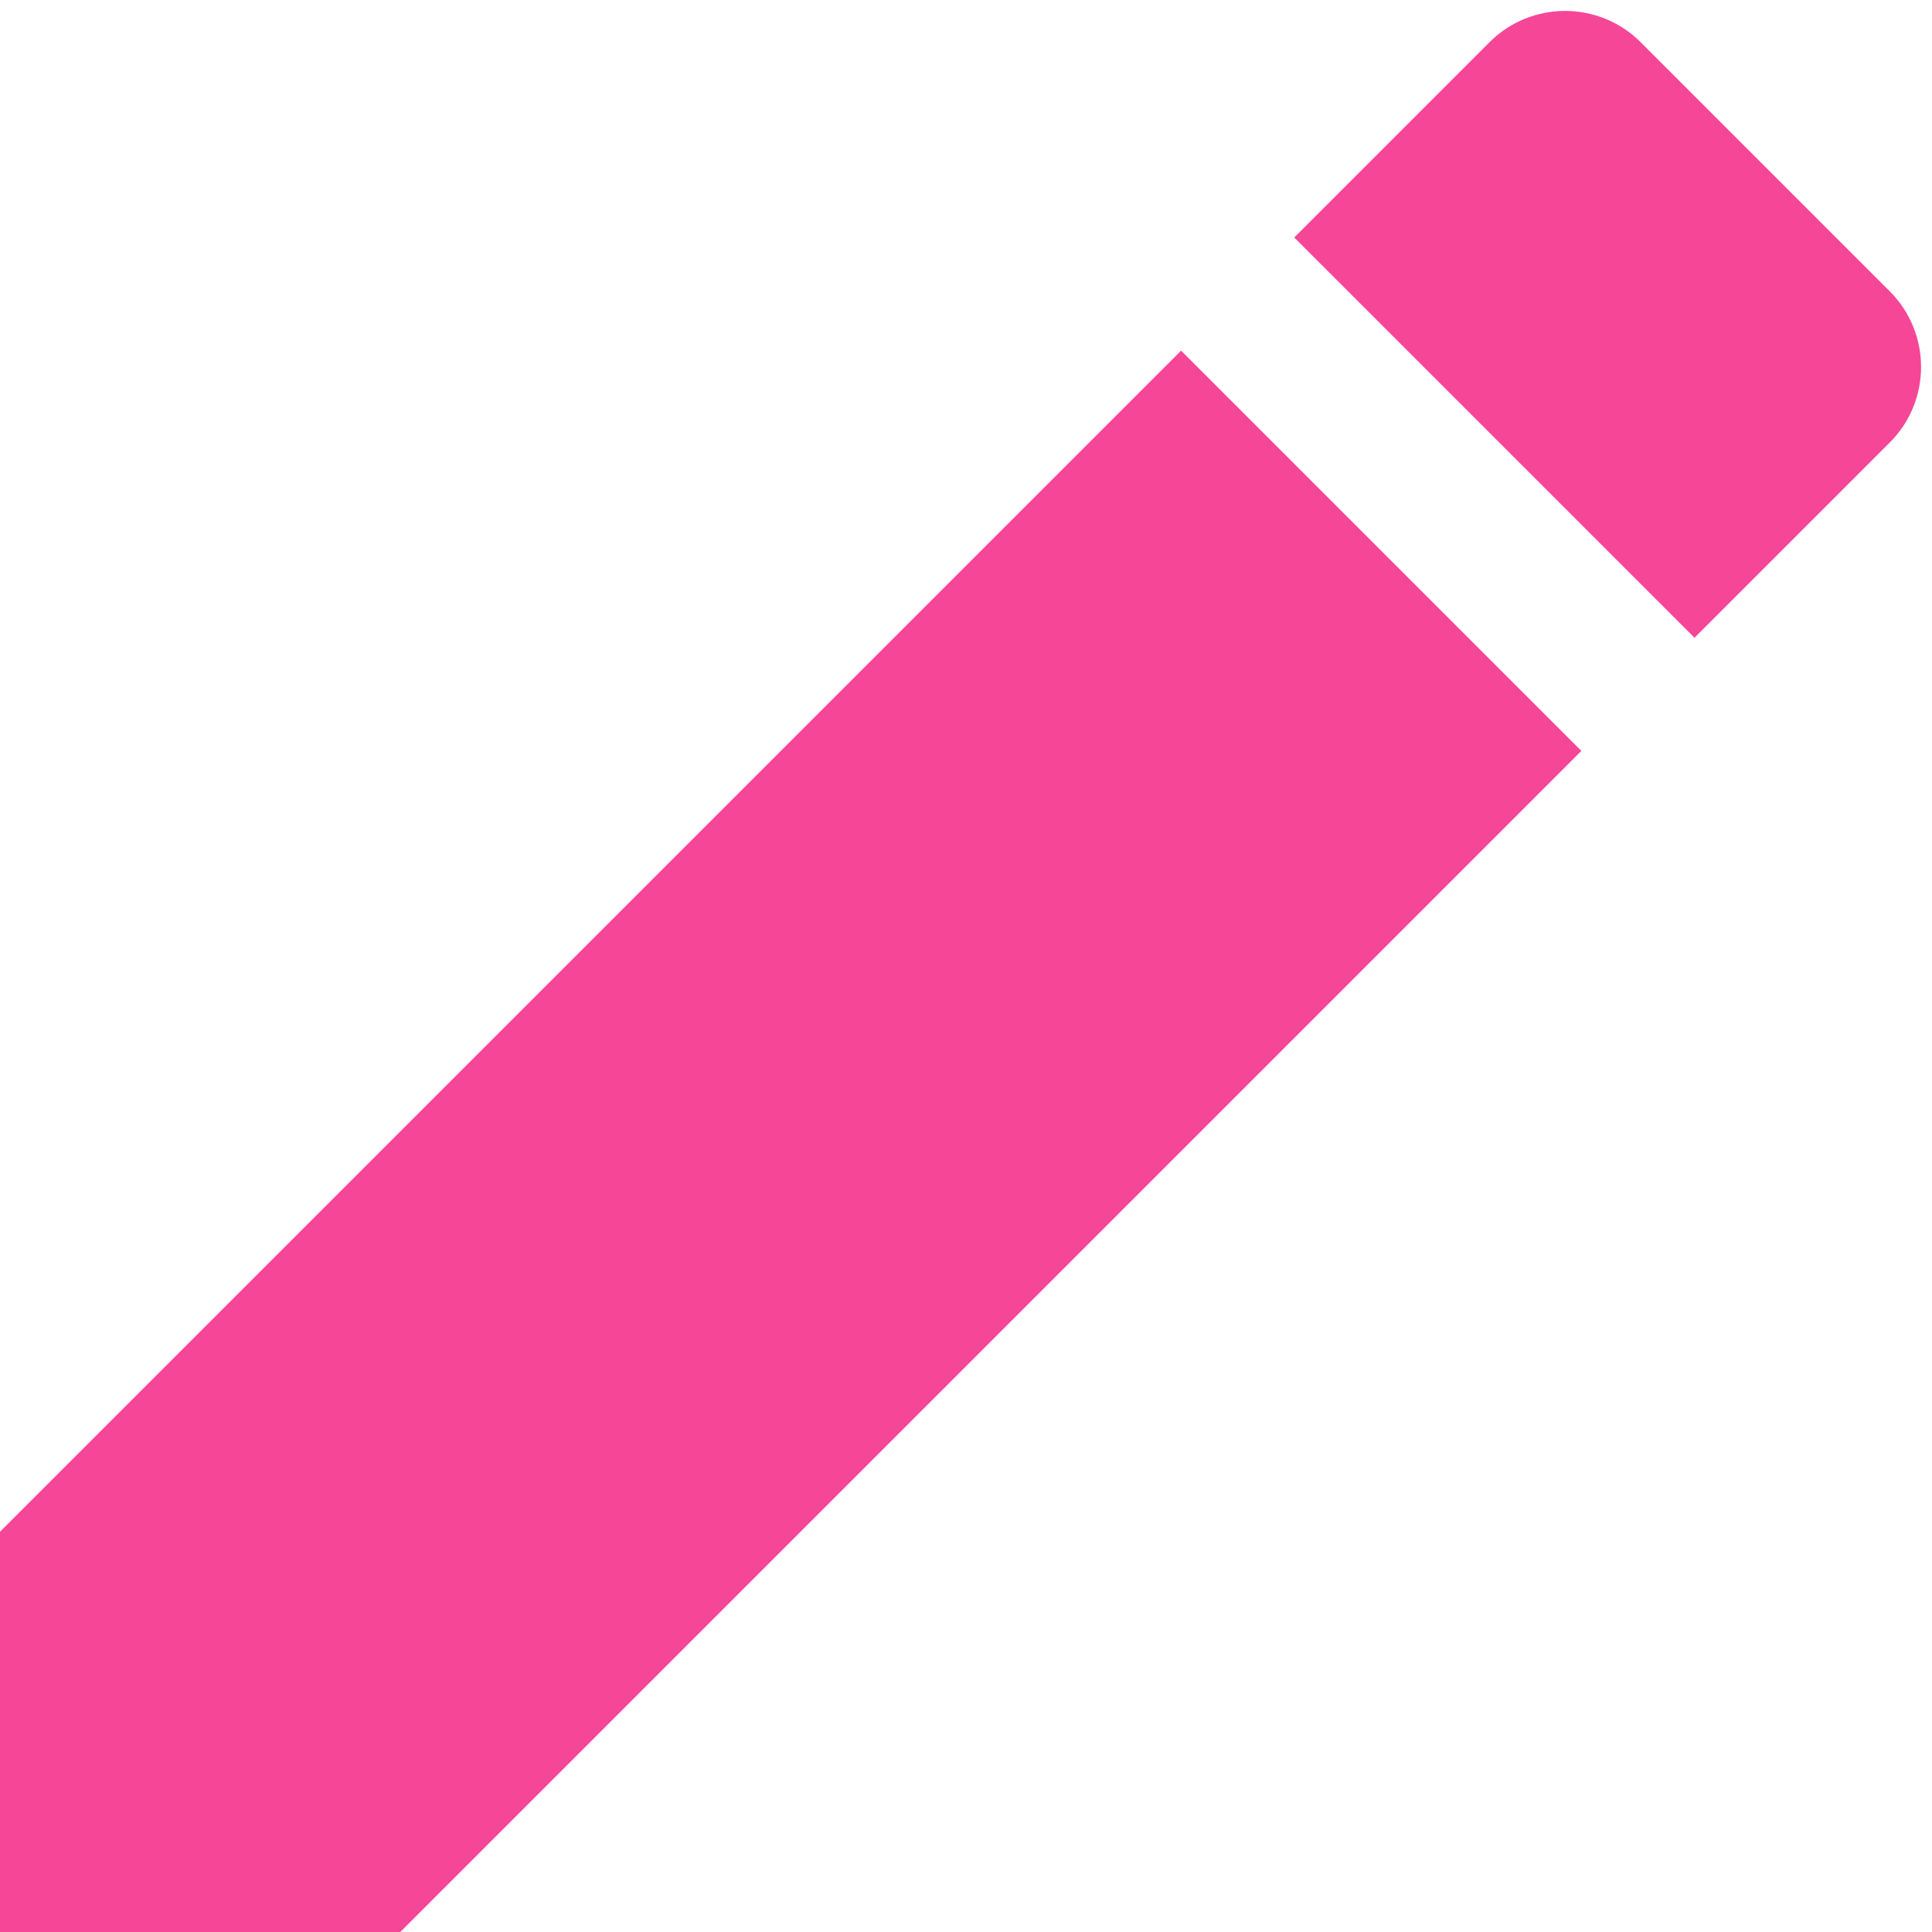
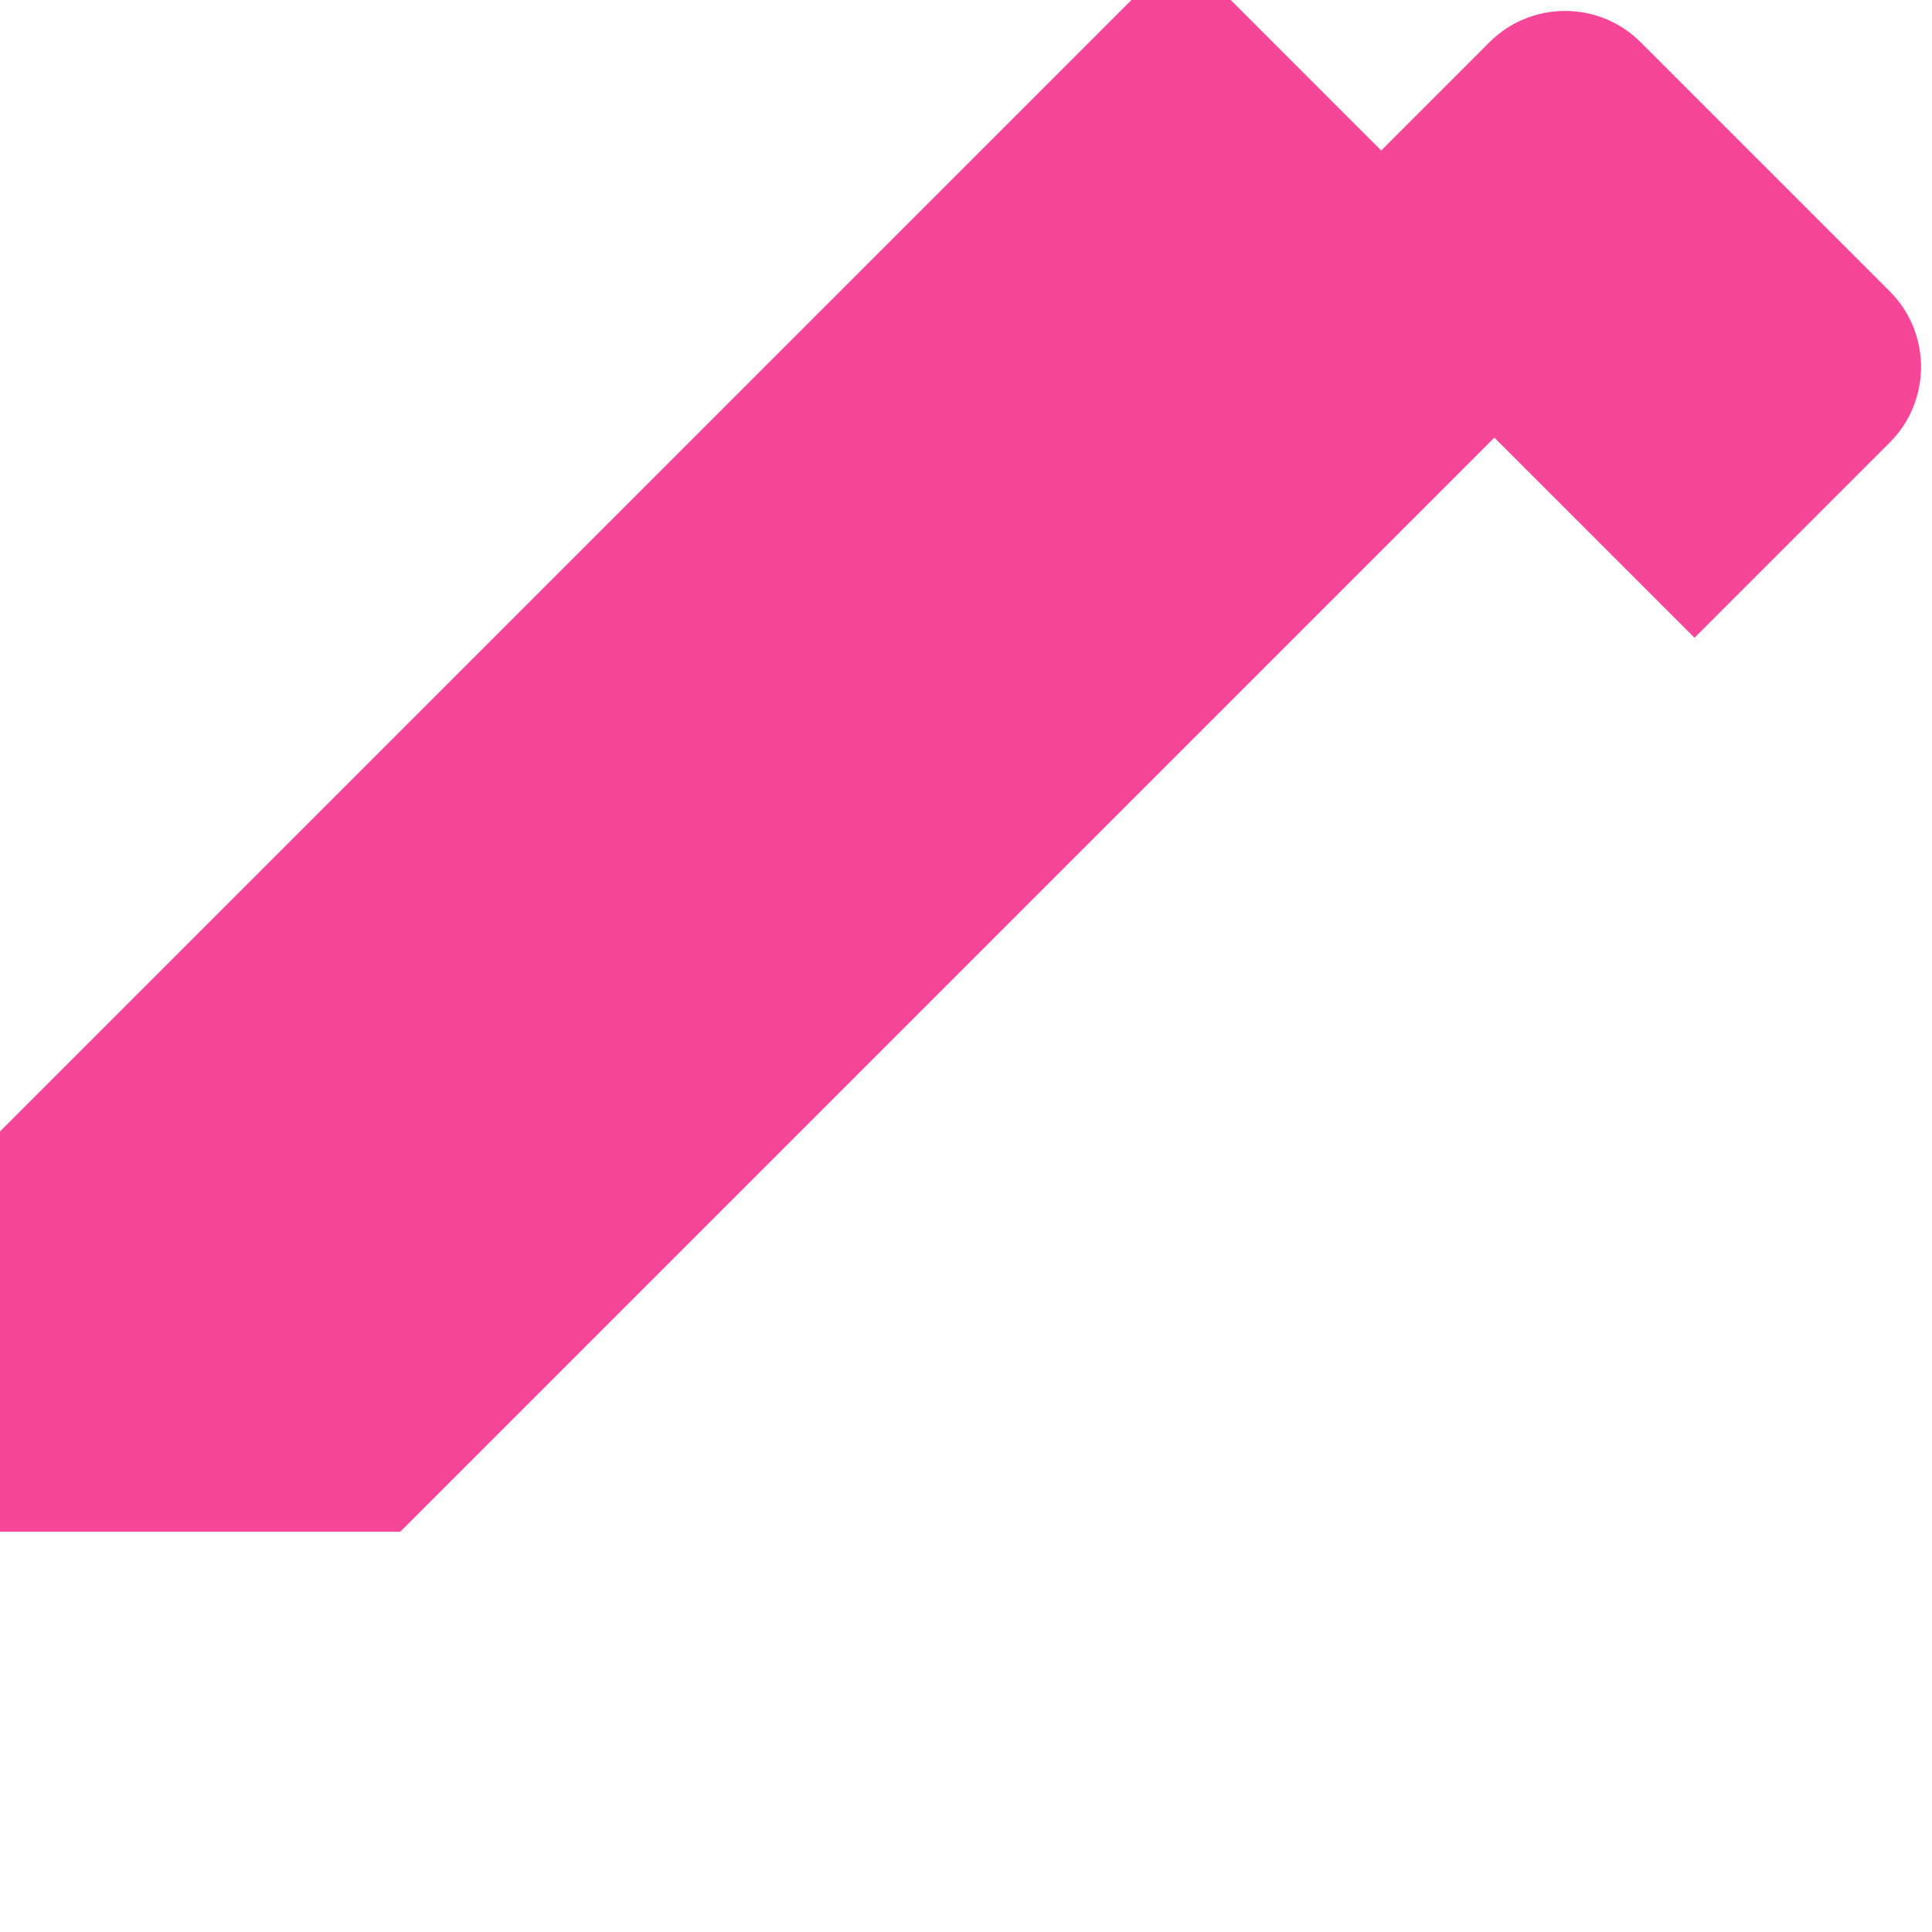
<svg xmlns="http://www.w3.org/2000/svg" fill="#f64697" height="36.2" preserveAspectRatio="xMidYMid meet" version="1" viewBox="6.0 5.8 36.2 36.2" width="36.2" zoomAndPan="magnify">
  <g id="change1_1">
-     <path d="M6 34.5v7.5h7.5l22.13-22.13-7.5-7.5-22.13 22.13zm35.41-20.41c.78-.78.78-2.05 0-2.83l-4.67-4.67c-.78-.78-2.05-.78-2.83 0l-3.66 3.66 7.5 7.5 3.66-3.66z" fill="inherit" />
+     <path d="M6 34.5h7.5l22.13-22.13-7.5-7.5-22.13 22.13zm35.41-20.41c.78-.78.78-2.05 0-2.83l-4.67-4.67c-.78-.78-2.05-.78-2.83 0l-3.66 3.66 7.5 7.5 3.66-3.66z" fill="inherit" />
  </g>
</svg>